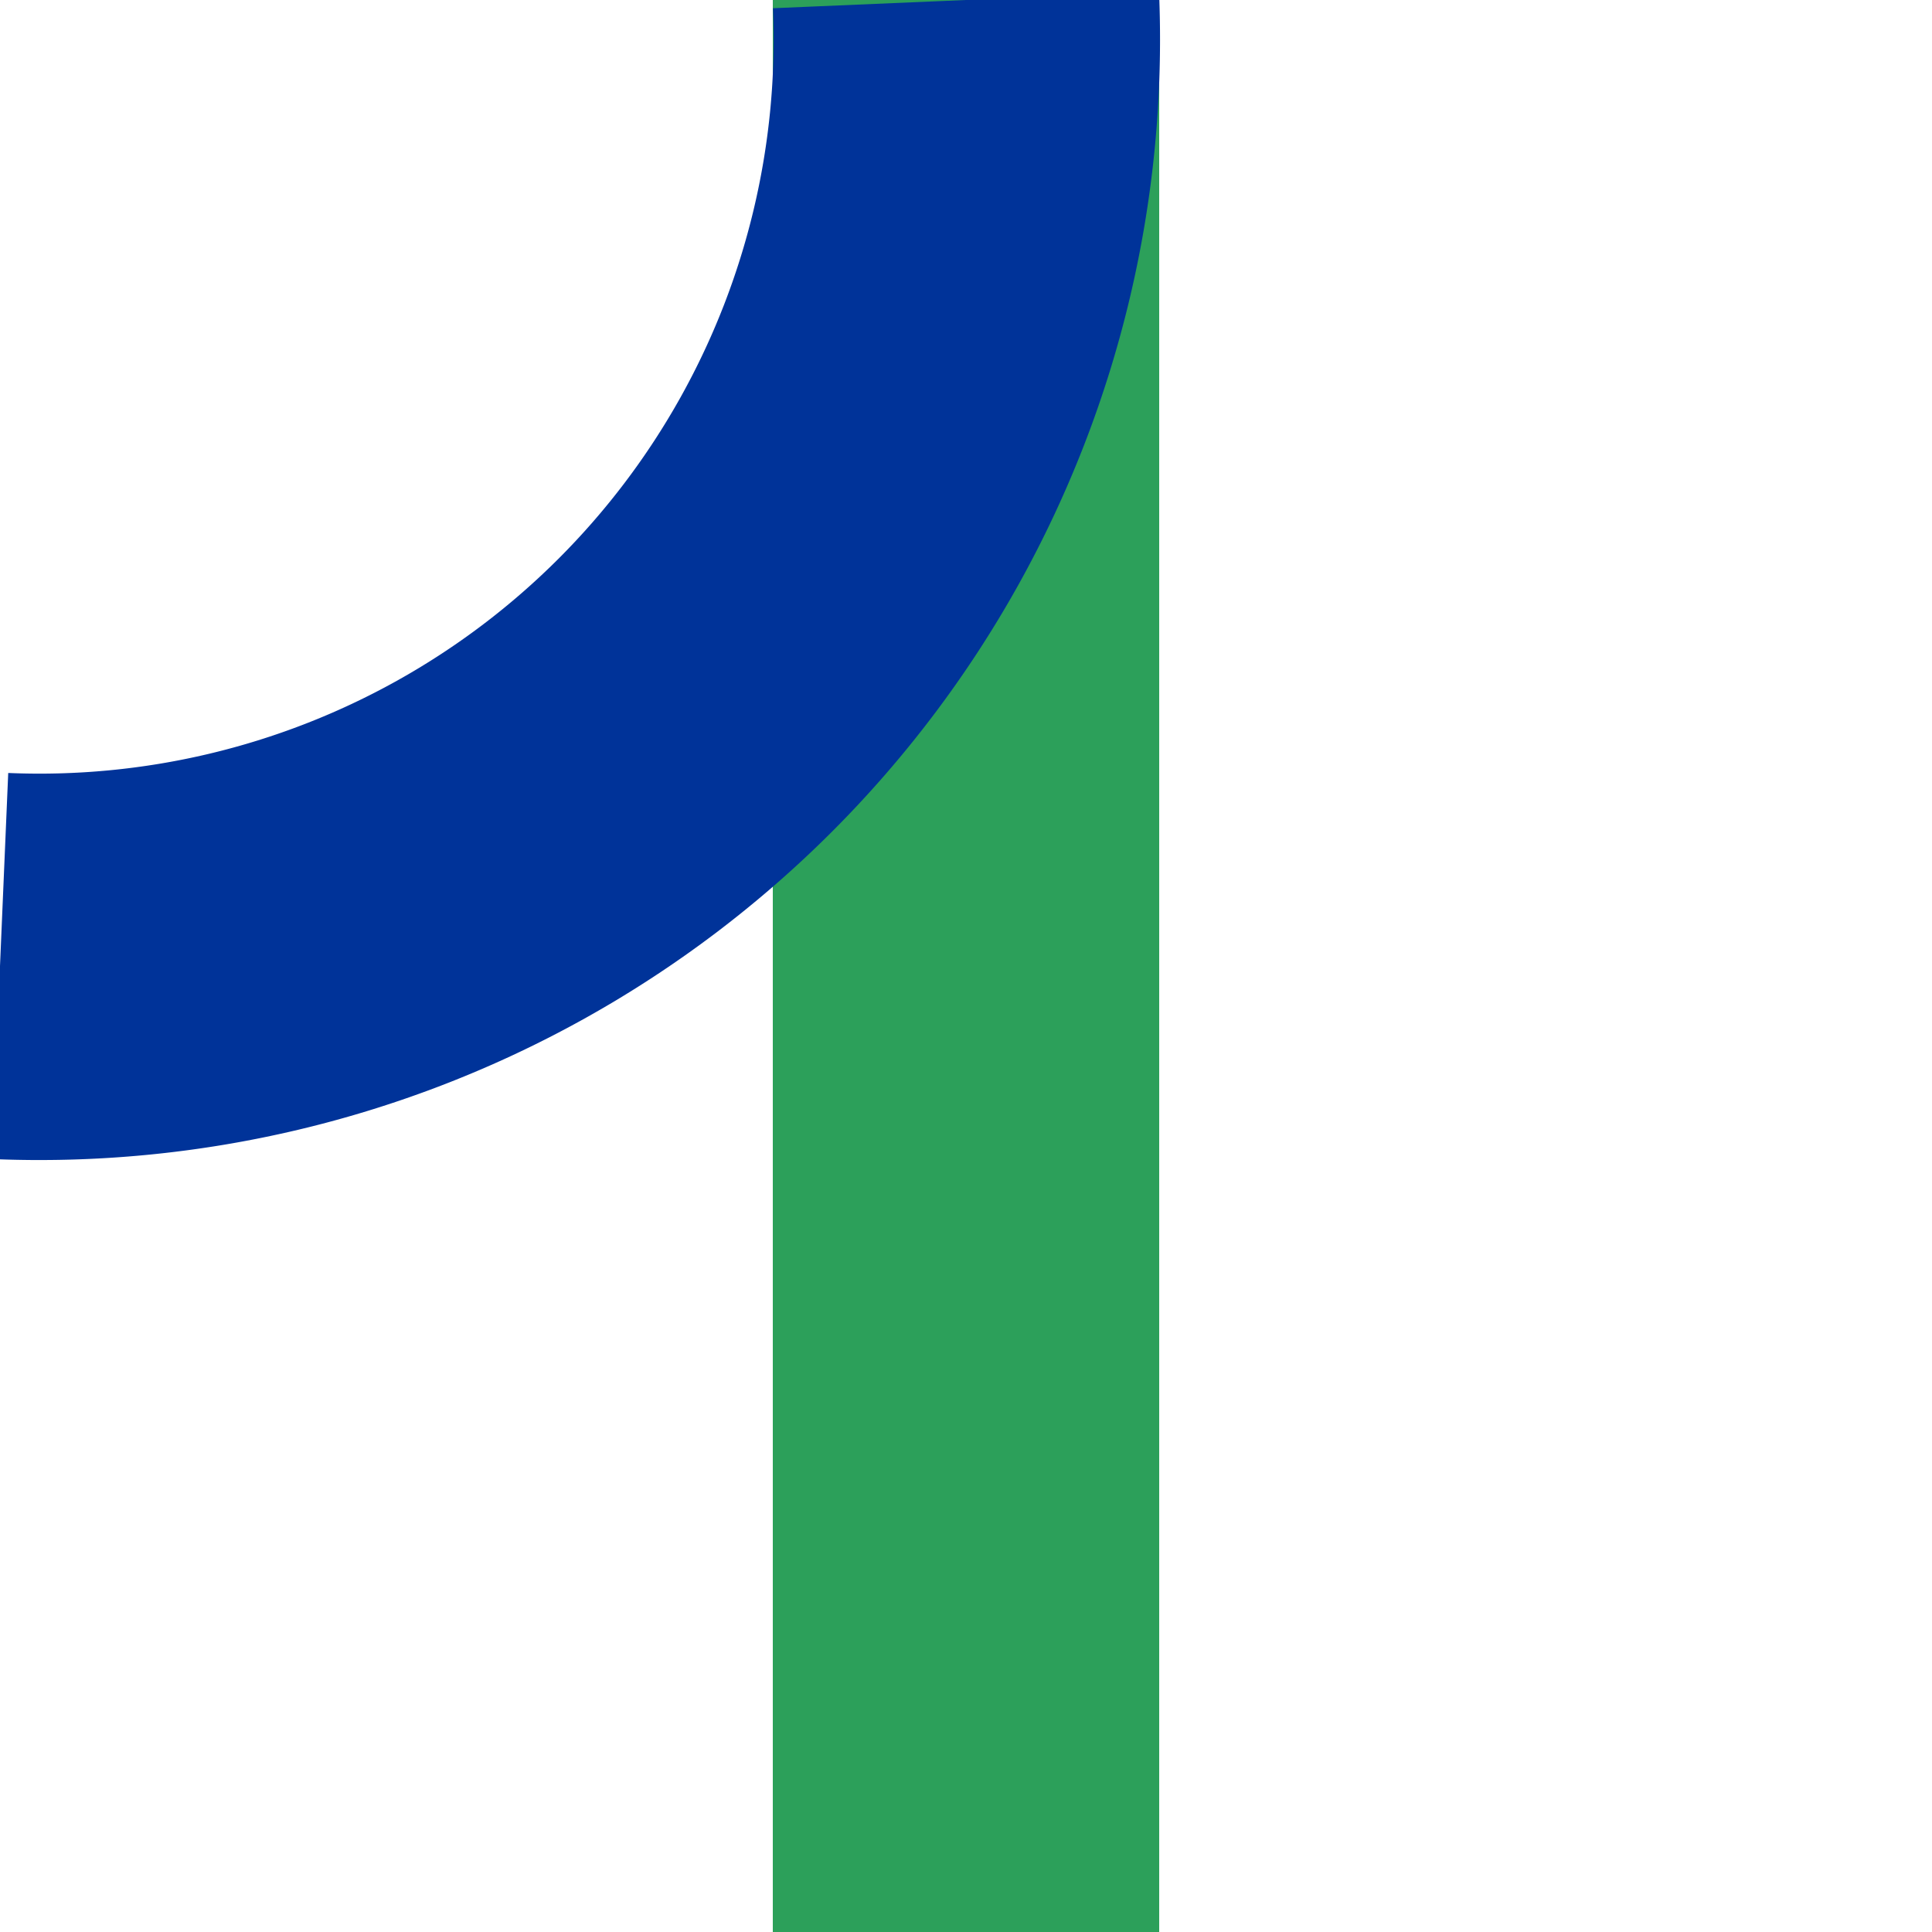
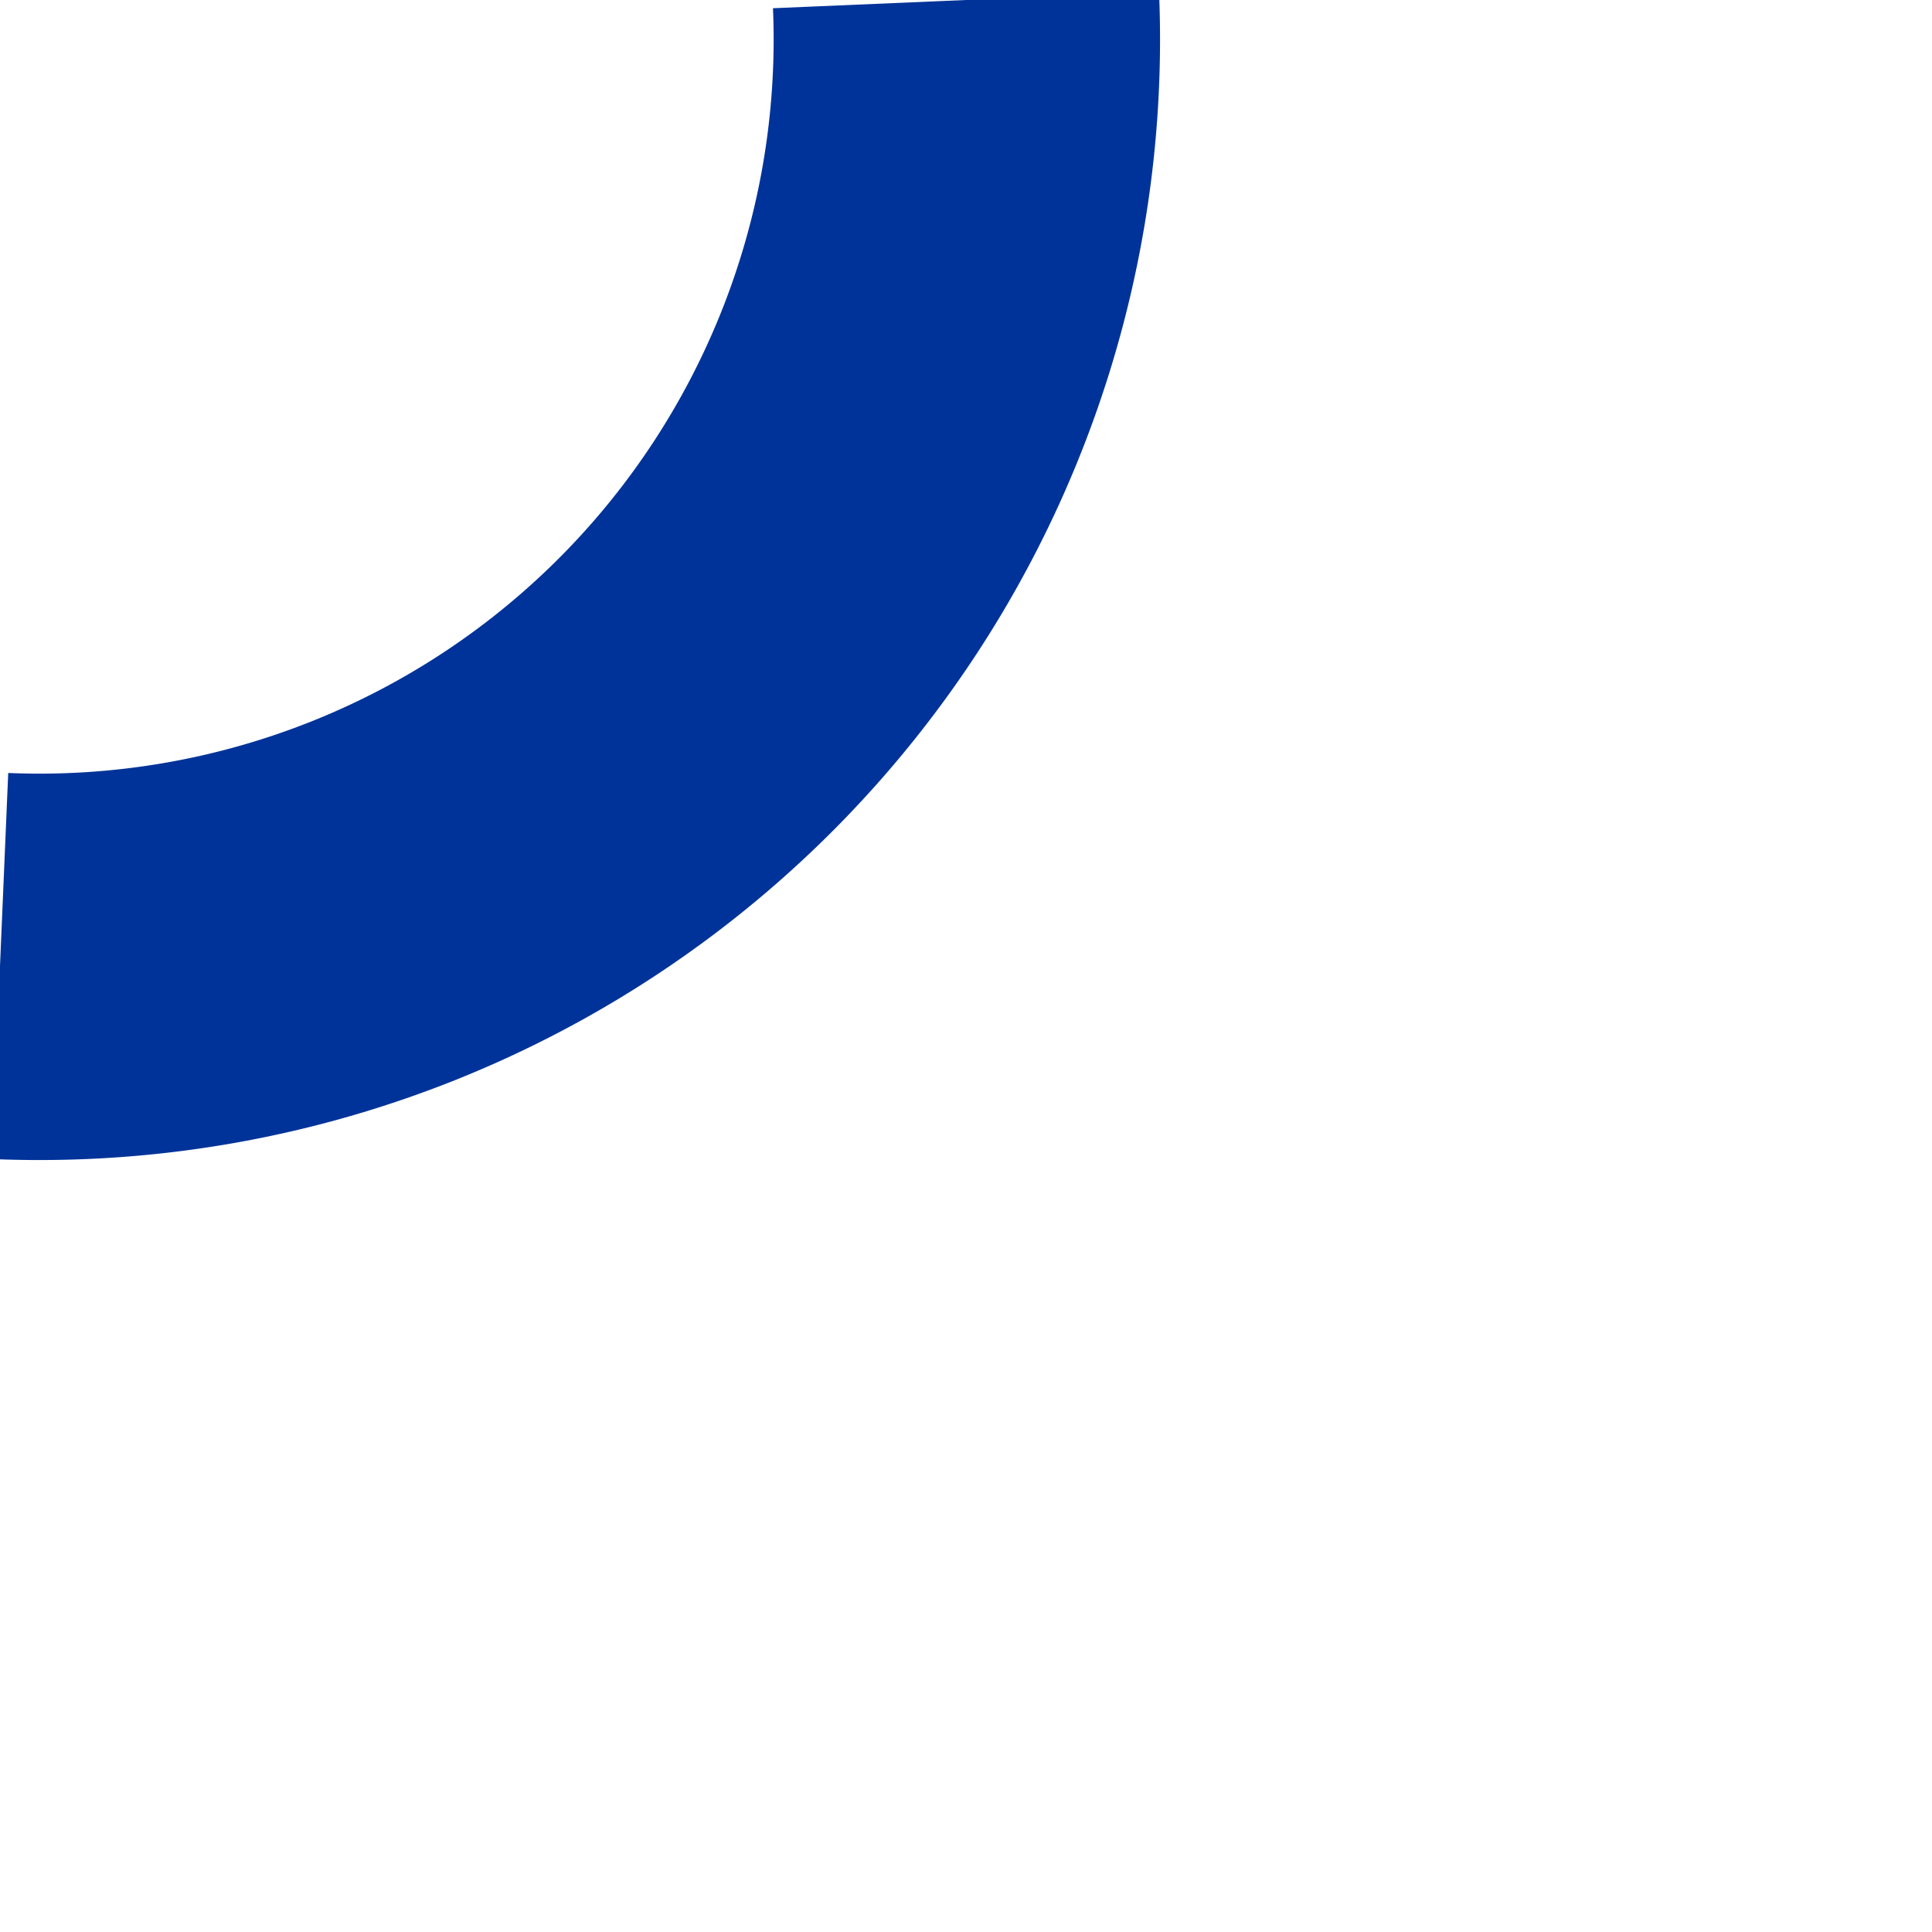
<svg xmlns="http://www.w3.org/2000/svg" width="500" height="500" viewBox="0 0 500 500">
  <title>
 BS: Unwatered junction
</title>
  <defs>
    <style type="text/css">
    .ublue {fill:#003399}
    .uwhite {fill:#FFFFFF} 
    .ulblue {fill:#6281c0}  
    .ugreen {fill:#2ca05a} 
  </style>
  </defs>
  <g>
-     <rect id="canal" class="ugreen" x="200" y="0" width="100" height="500" />
    <path id="branch" fill="none" style="stroke:#003399; stroke-width:100" d="M0,250 a240,240 90 0,0 250,-250" />
  </g>
</svg>